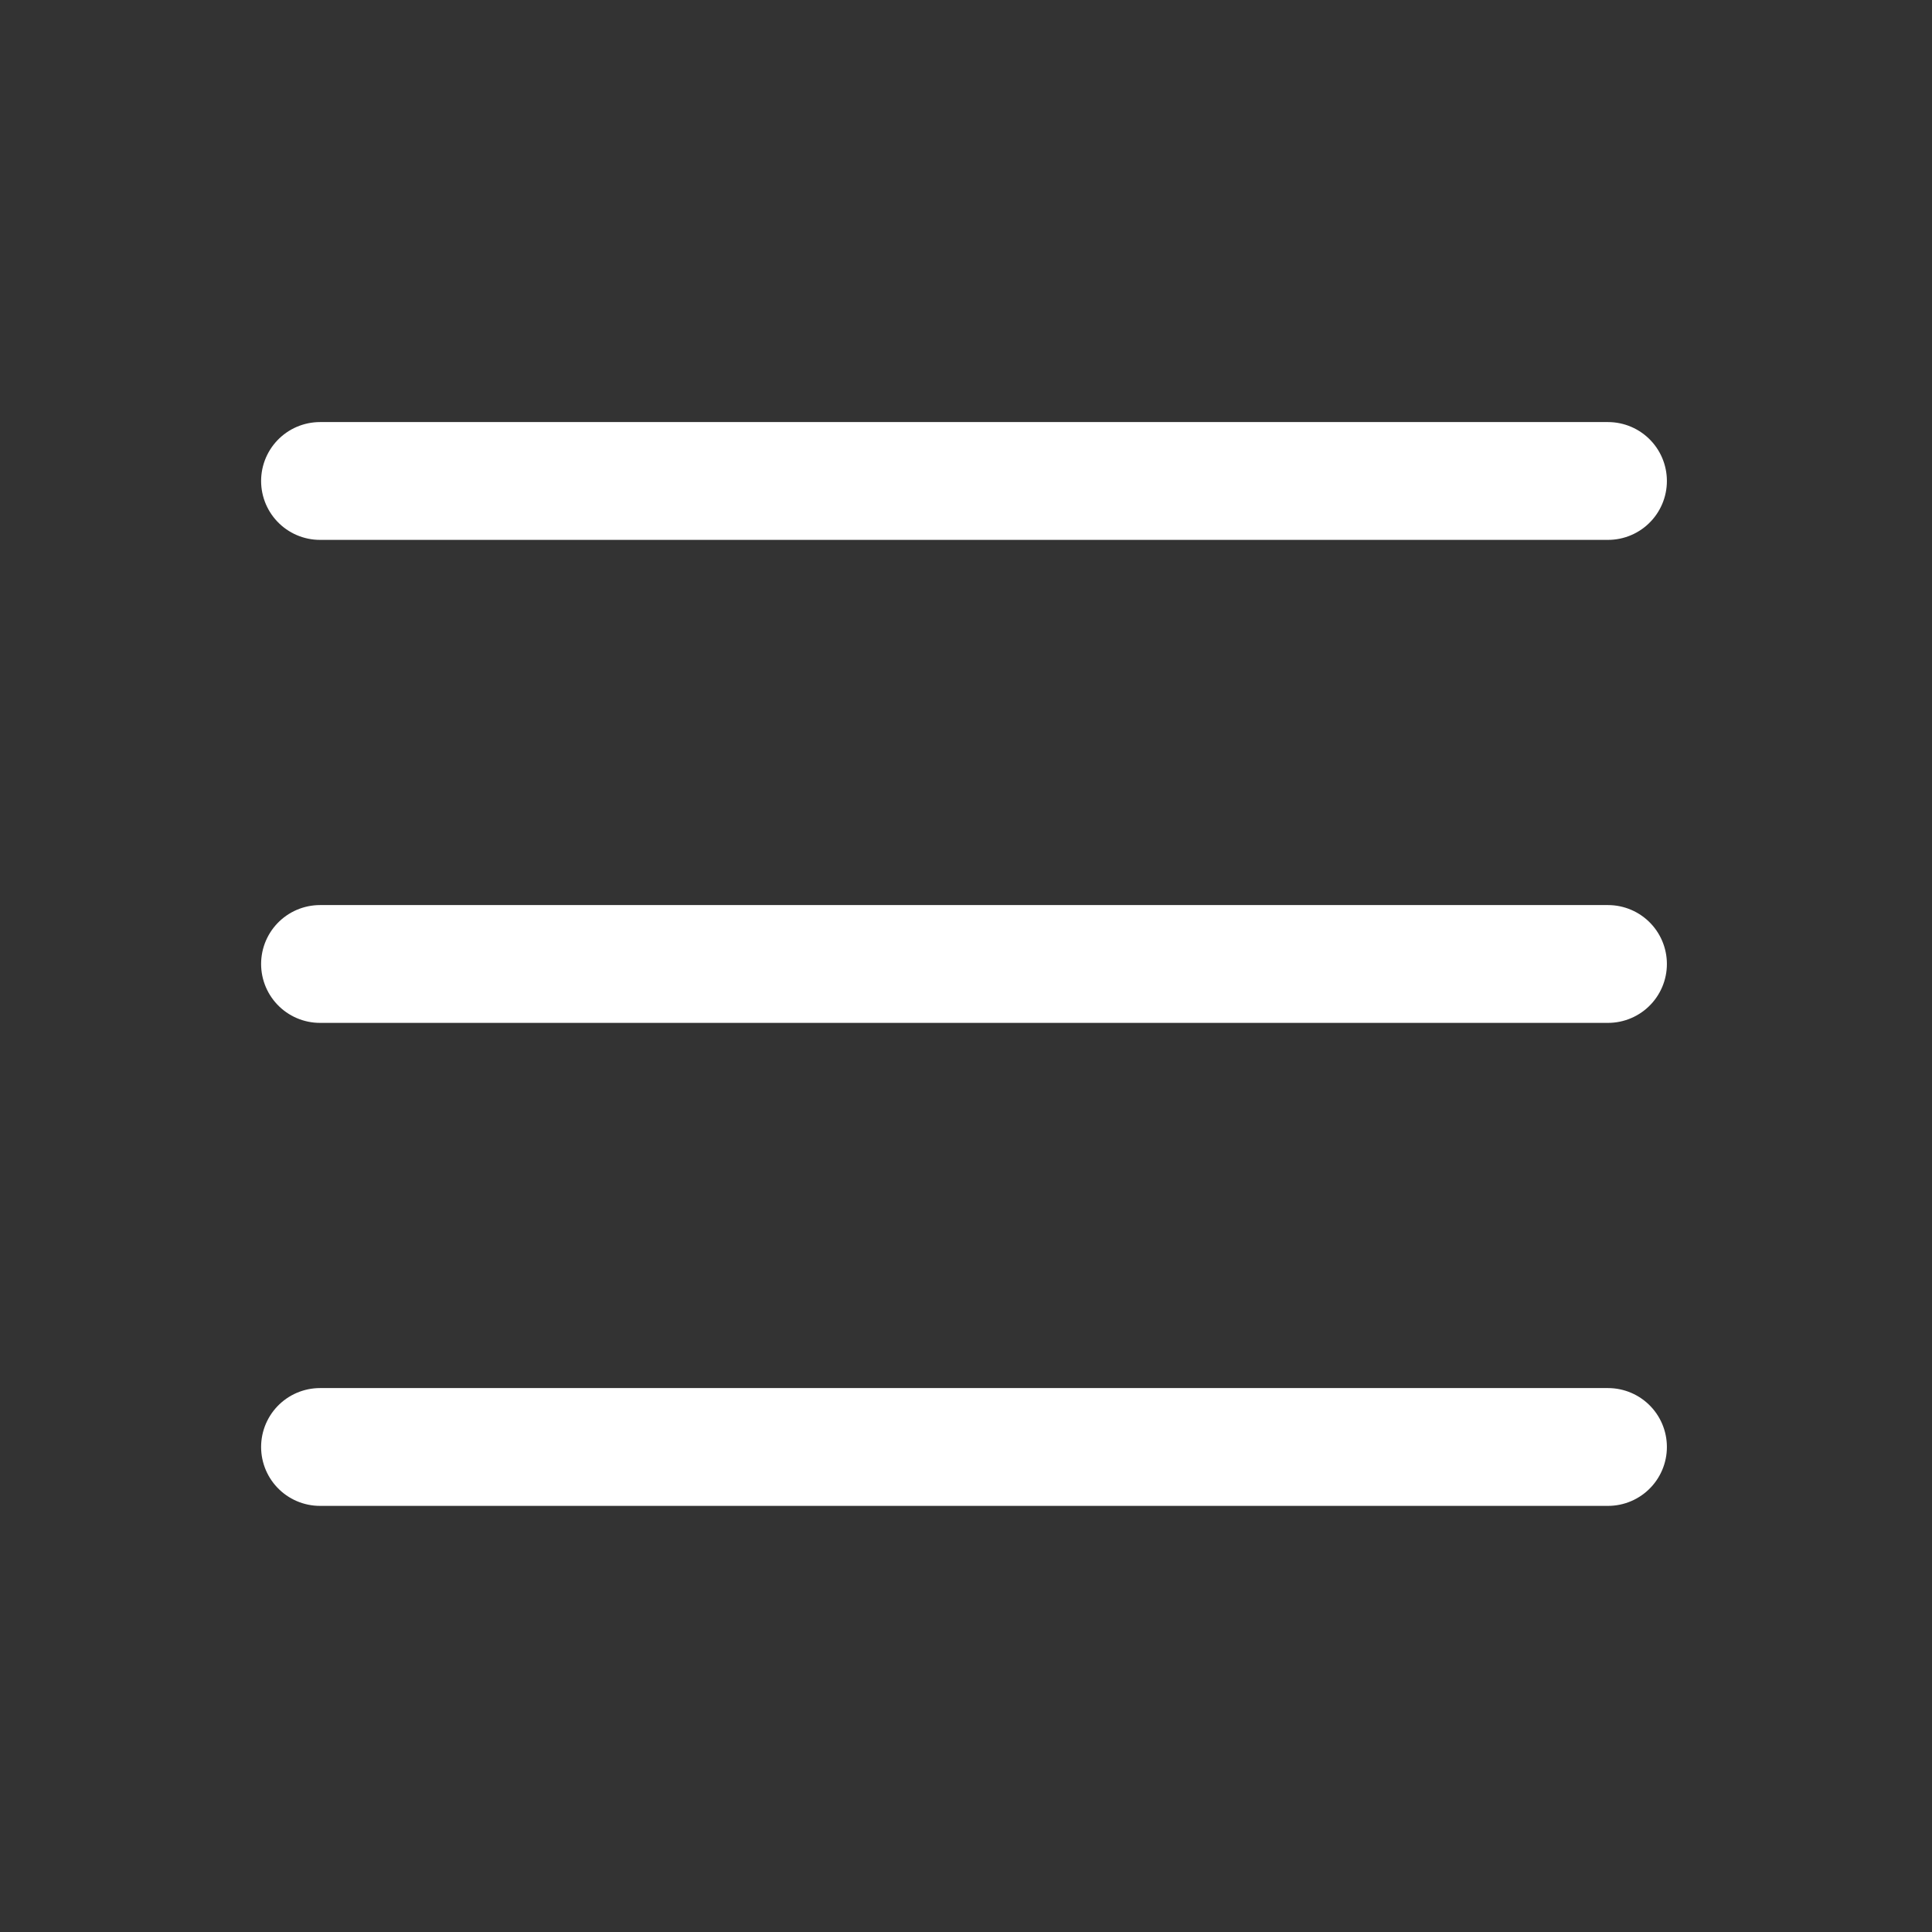
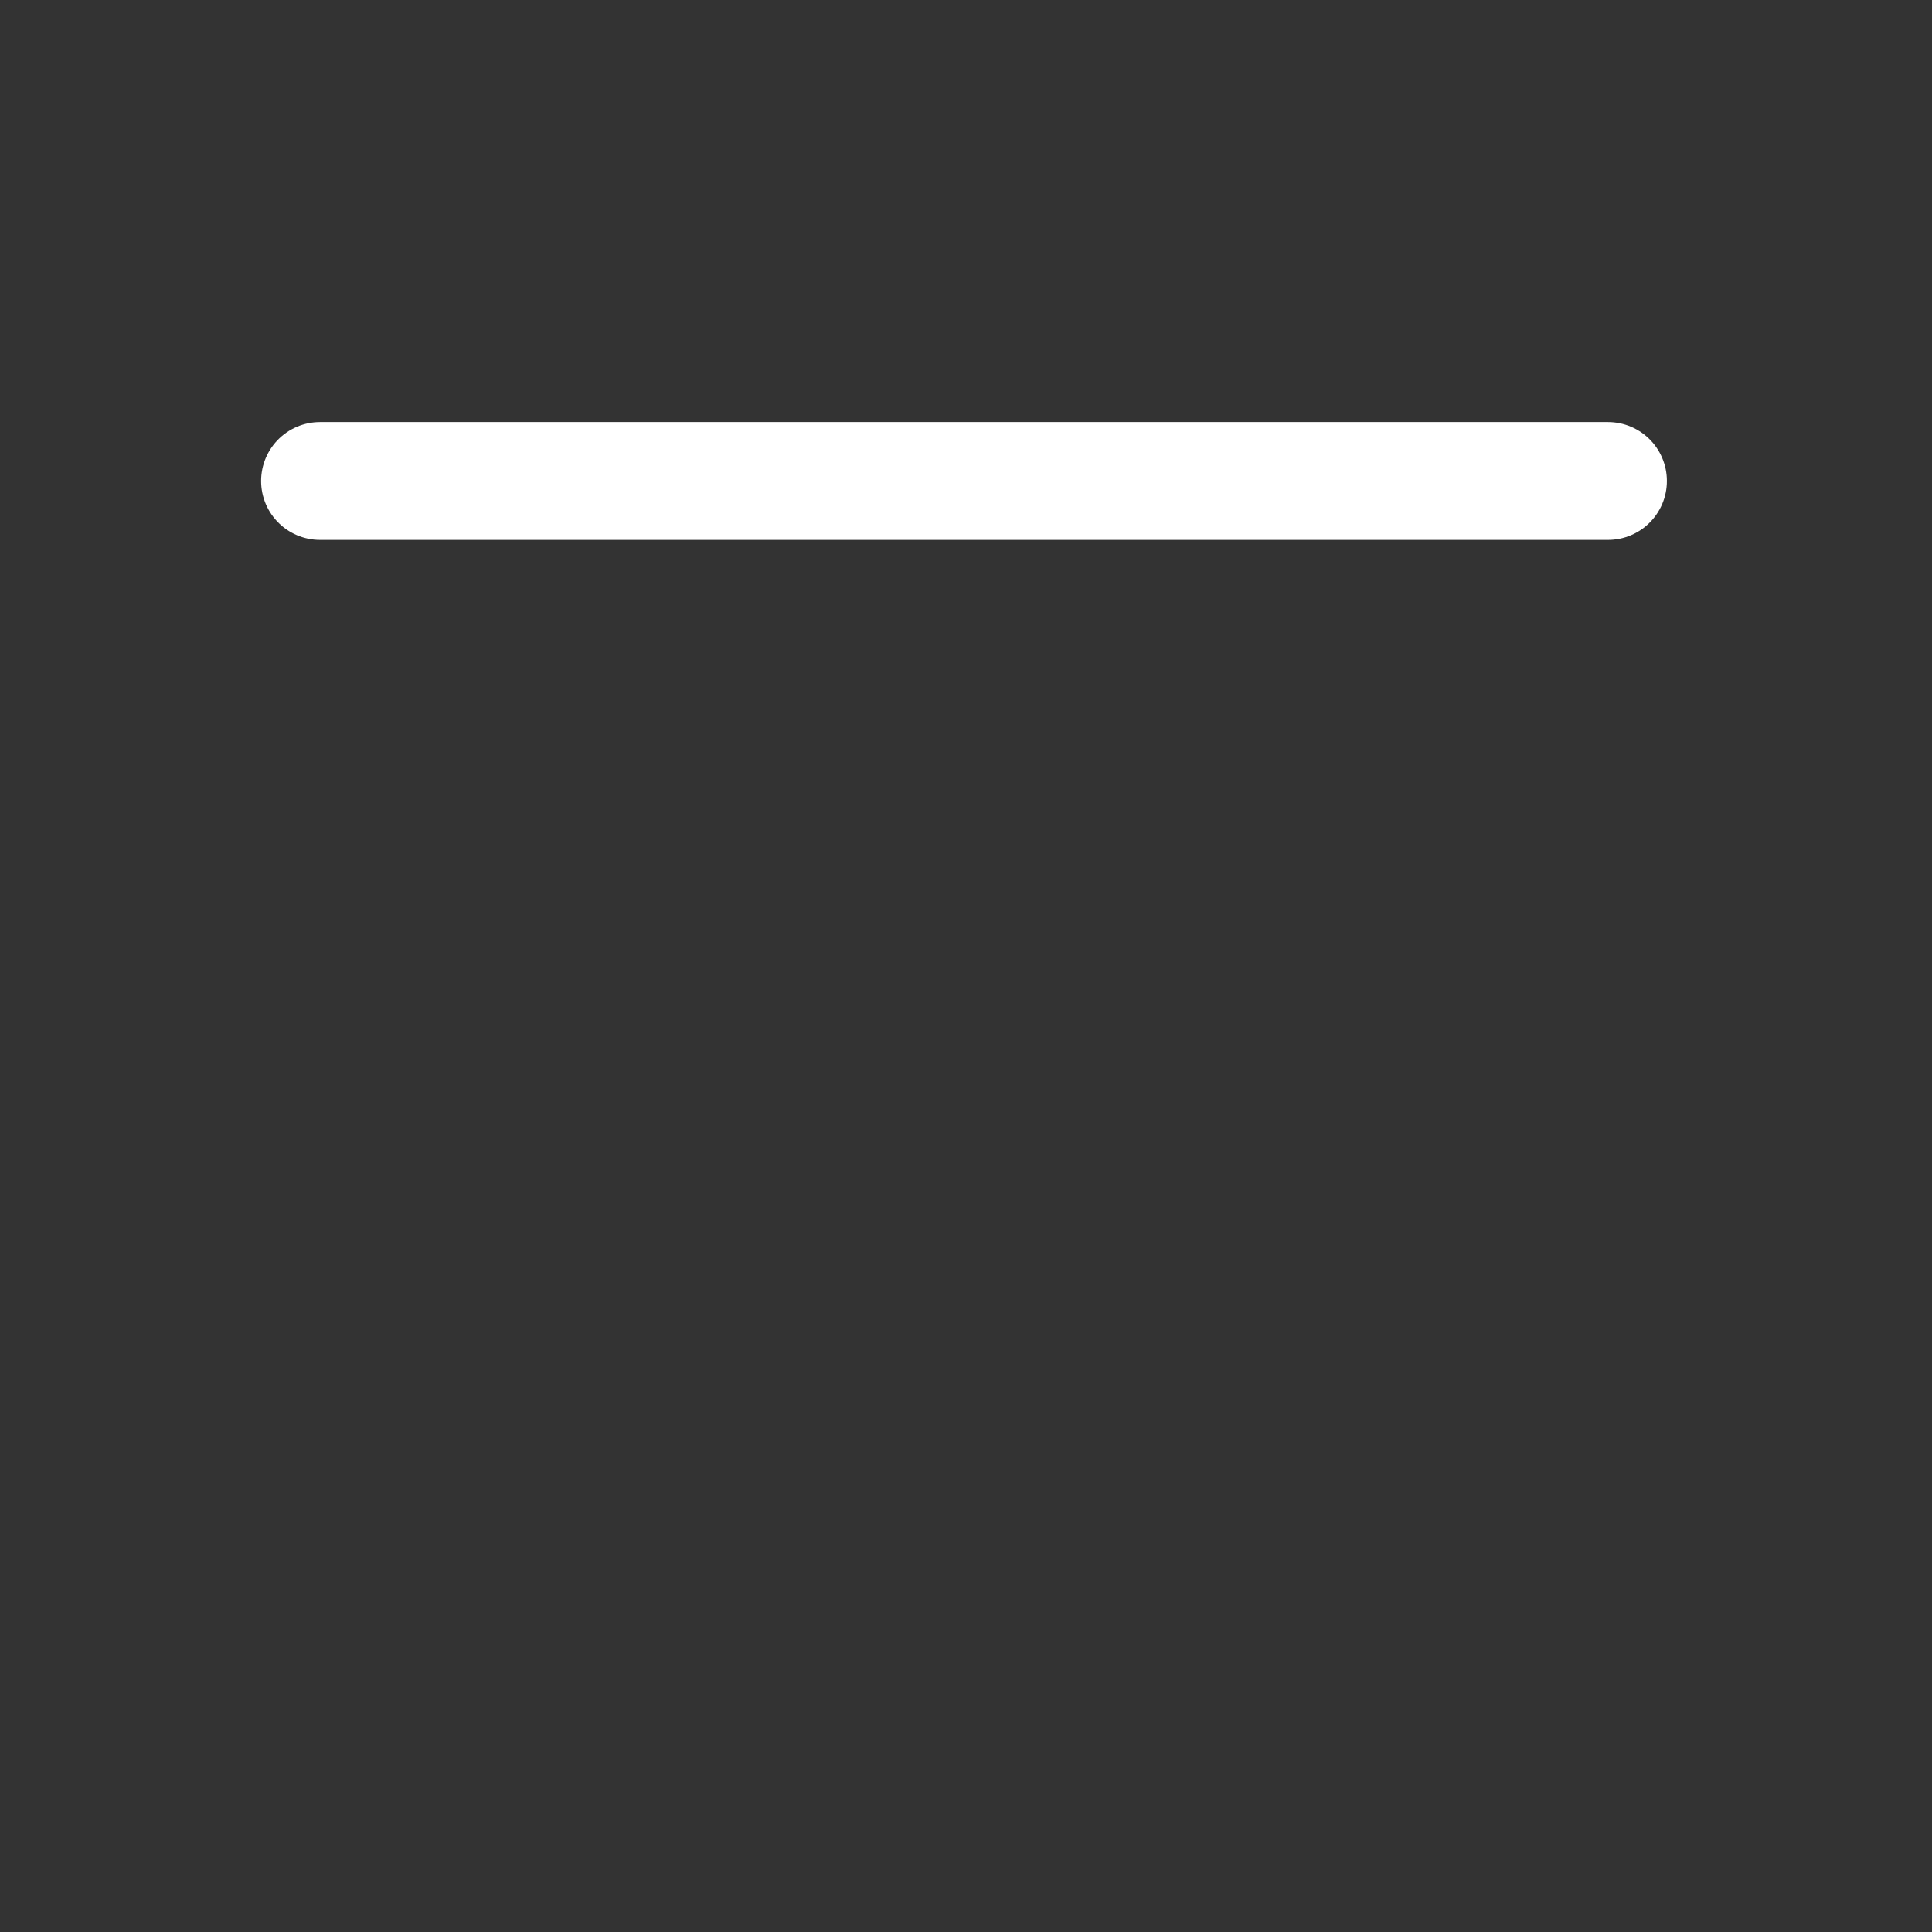
<svg xmlns="http://www.w3.org/2000/svg" width="41" height="41" viewBox="0 0 41 41" fill="none">
  <rect x="0" y="0" width="41" height="41" fill="#333333" stroke="none" />
  <path d="M6.791 10.207H34.124" stroke="white" stroke-width="2.5" stroke-linecap="round" stroke-linejoin="round" />
-   <path d="M6.791 20.457H34.124" stroke="white" stroke-width="2.5" stroke-linecap="round" stroke-linejoin="round" />
-   <path d="M6.791 30.707H34.124" stroke="white" stroke-width="2.5" stroke-linecap="round" stroke-linejoin="round" />
</svg>